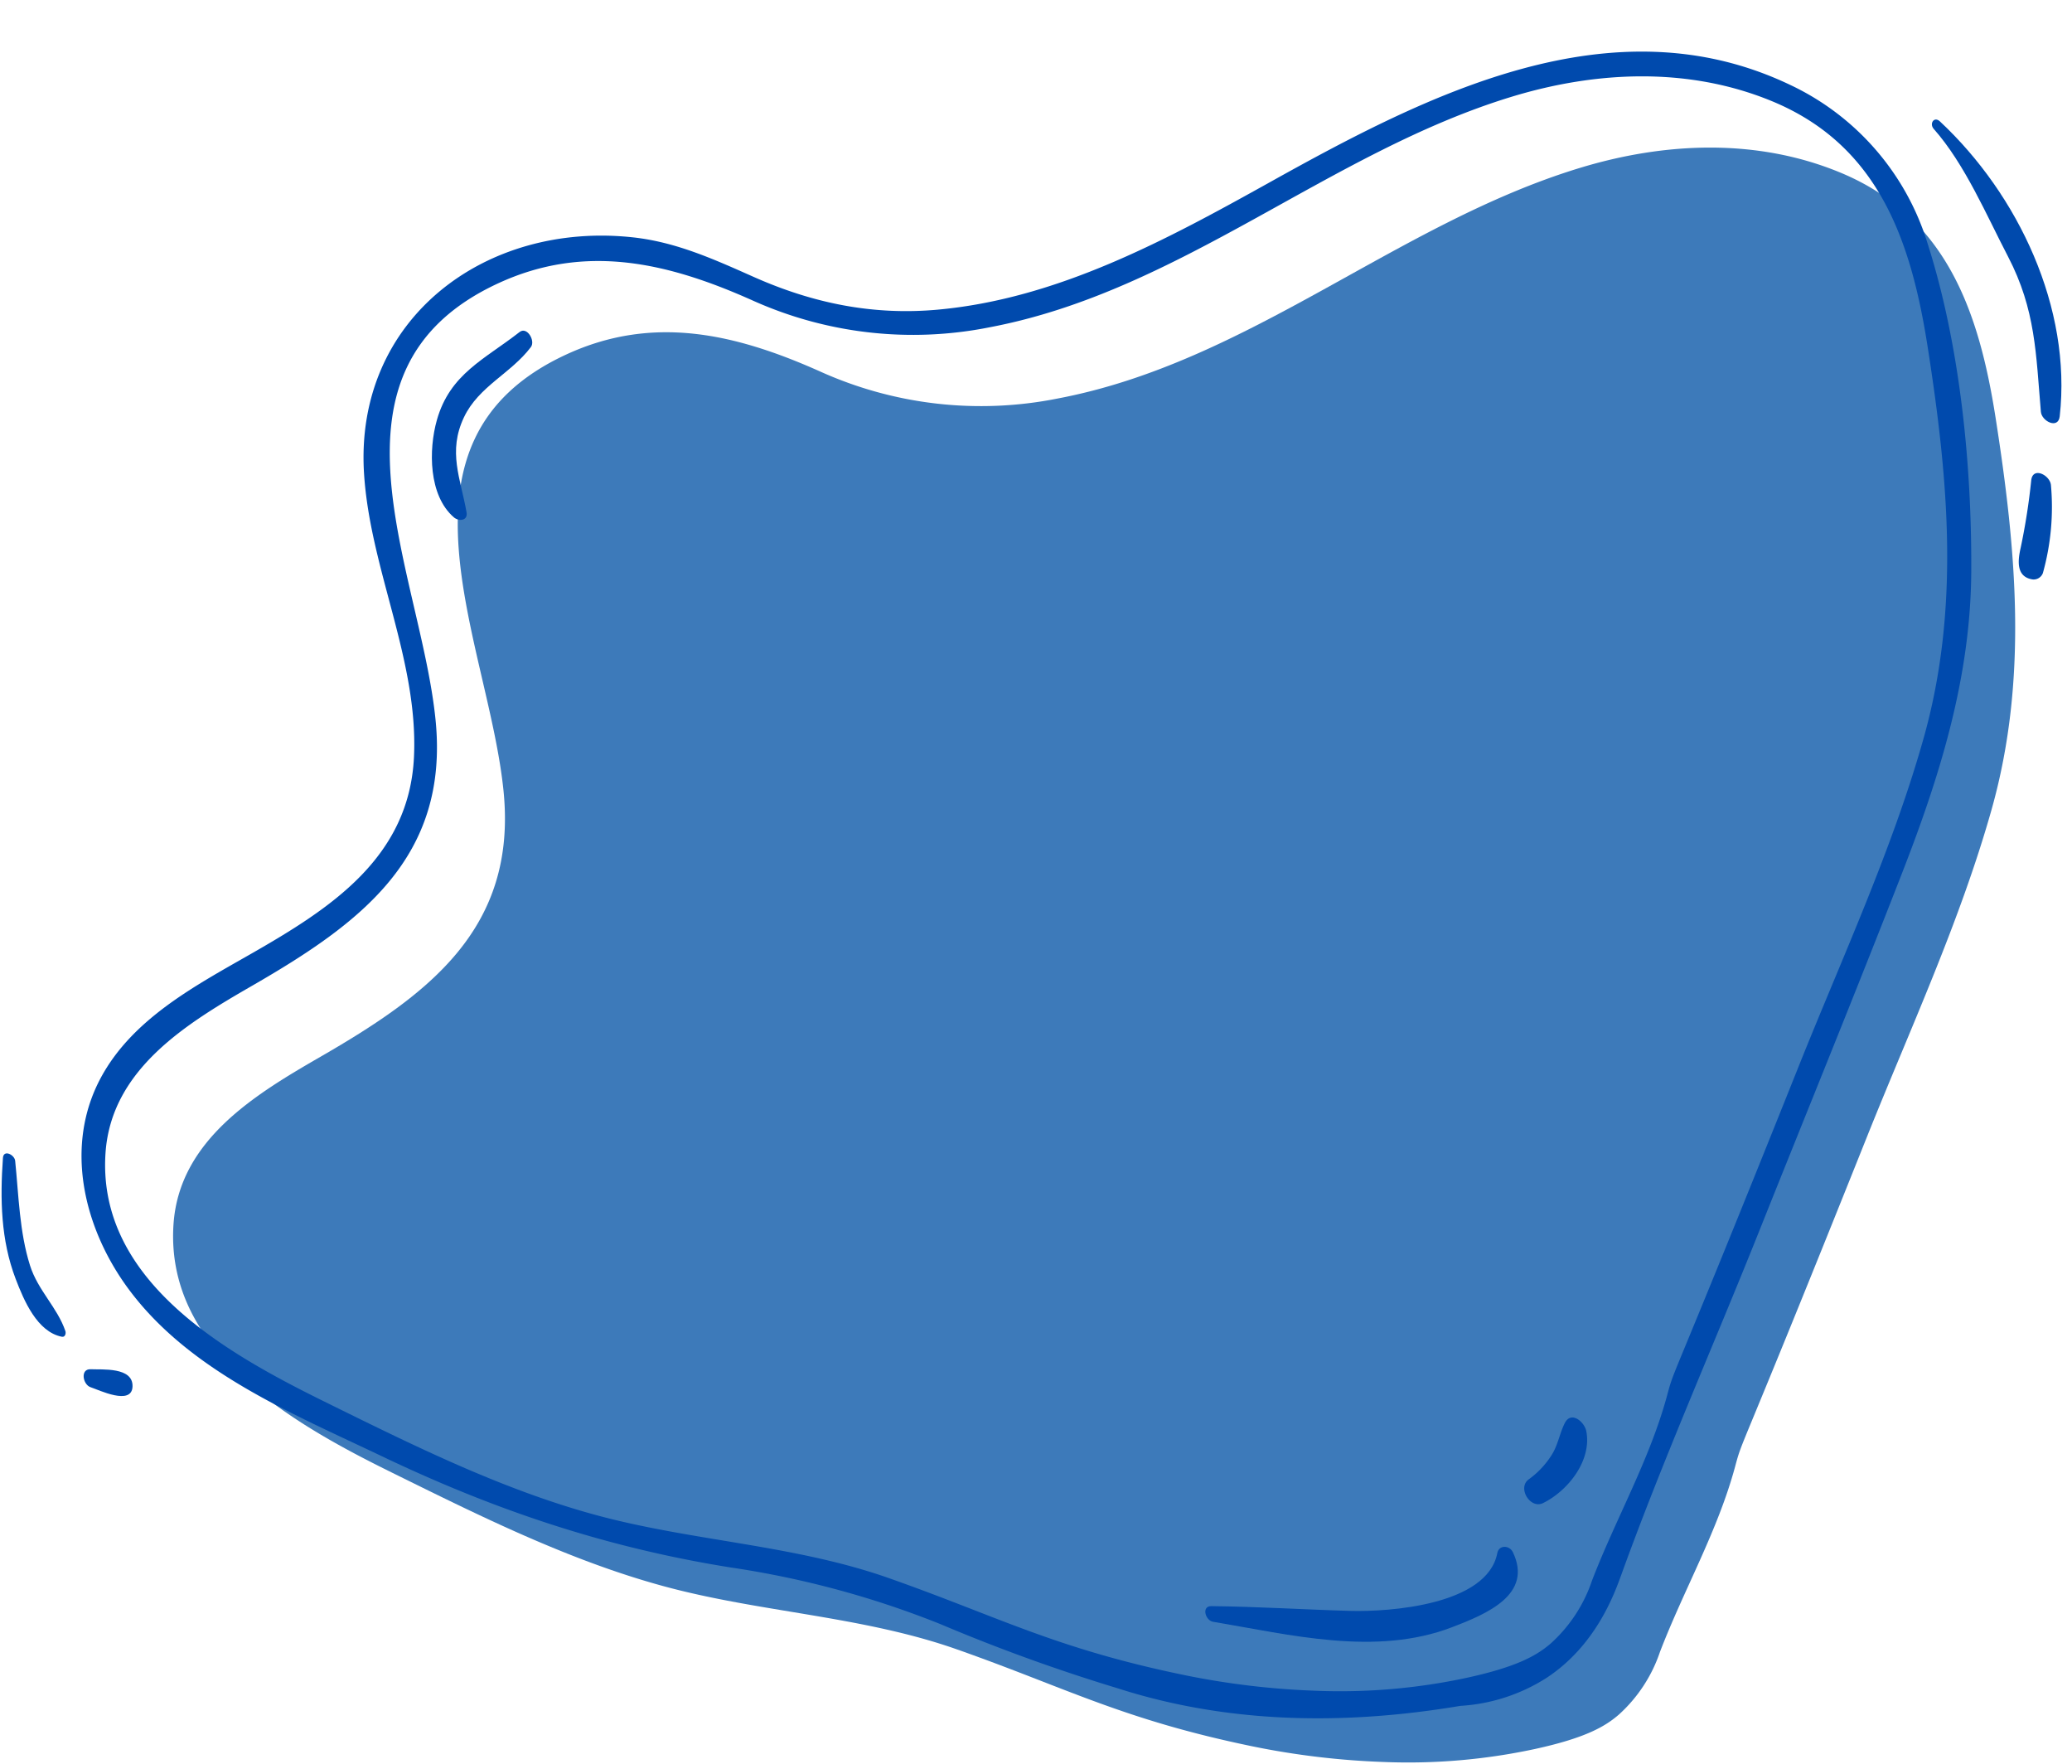
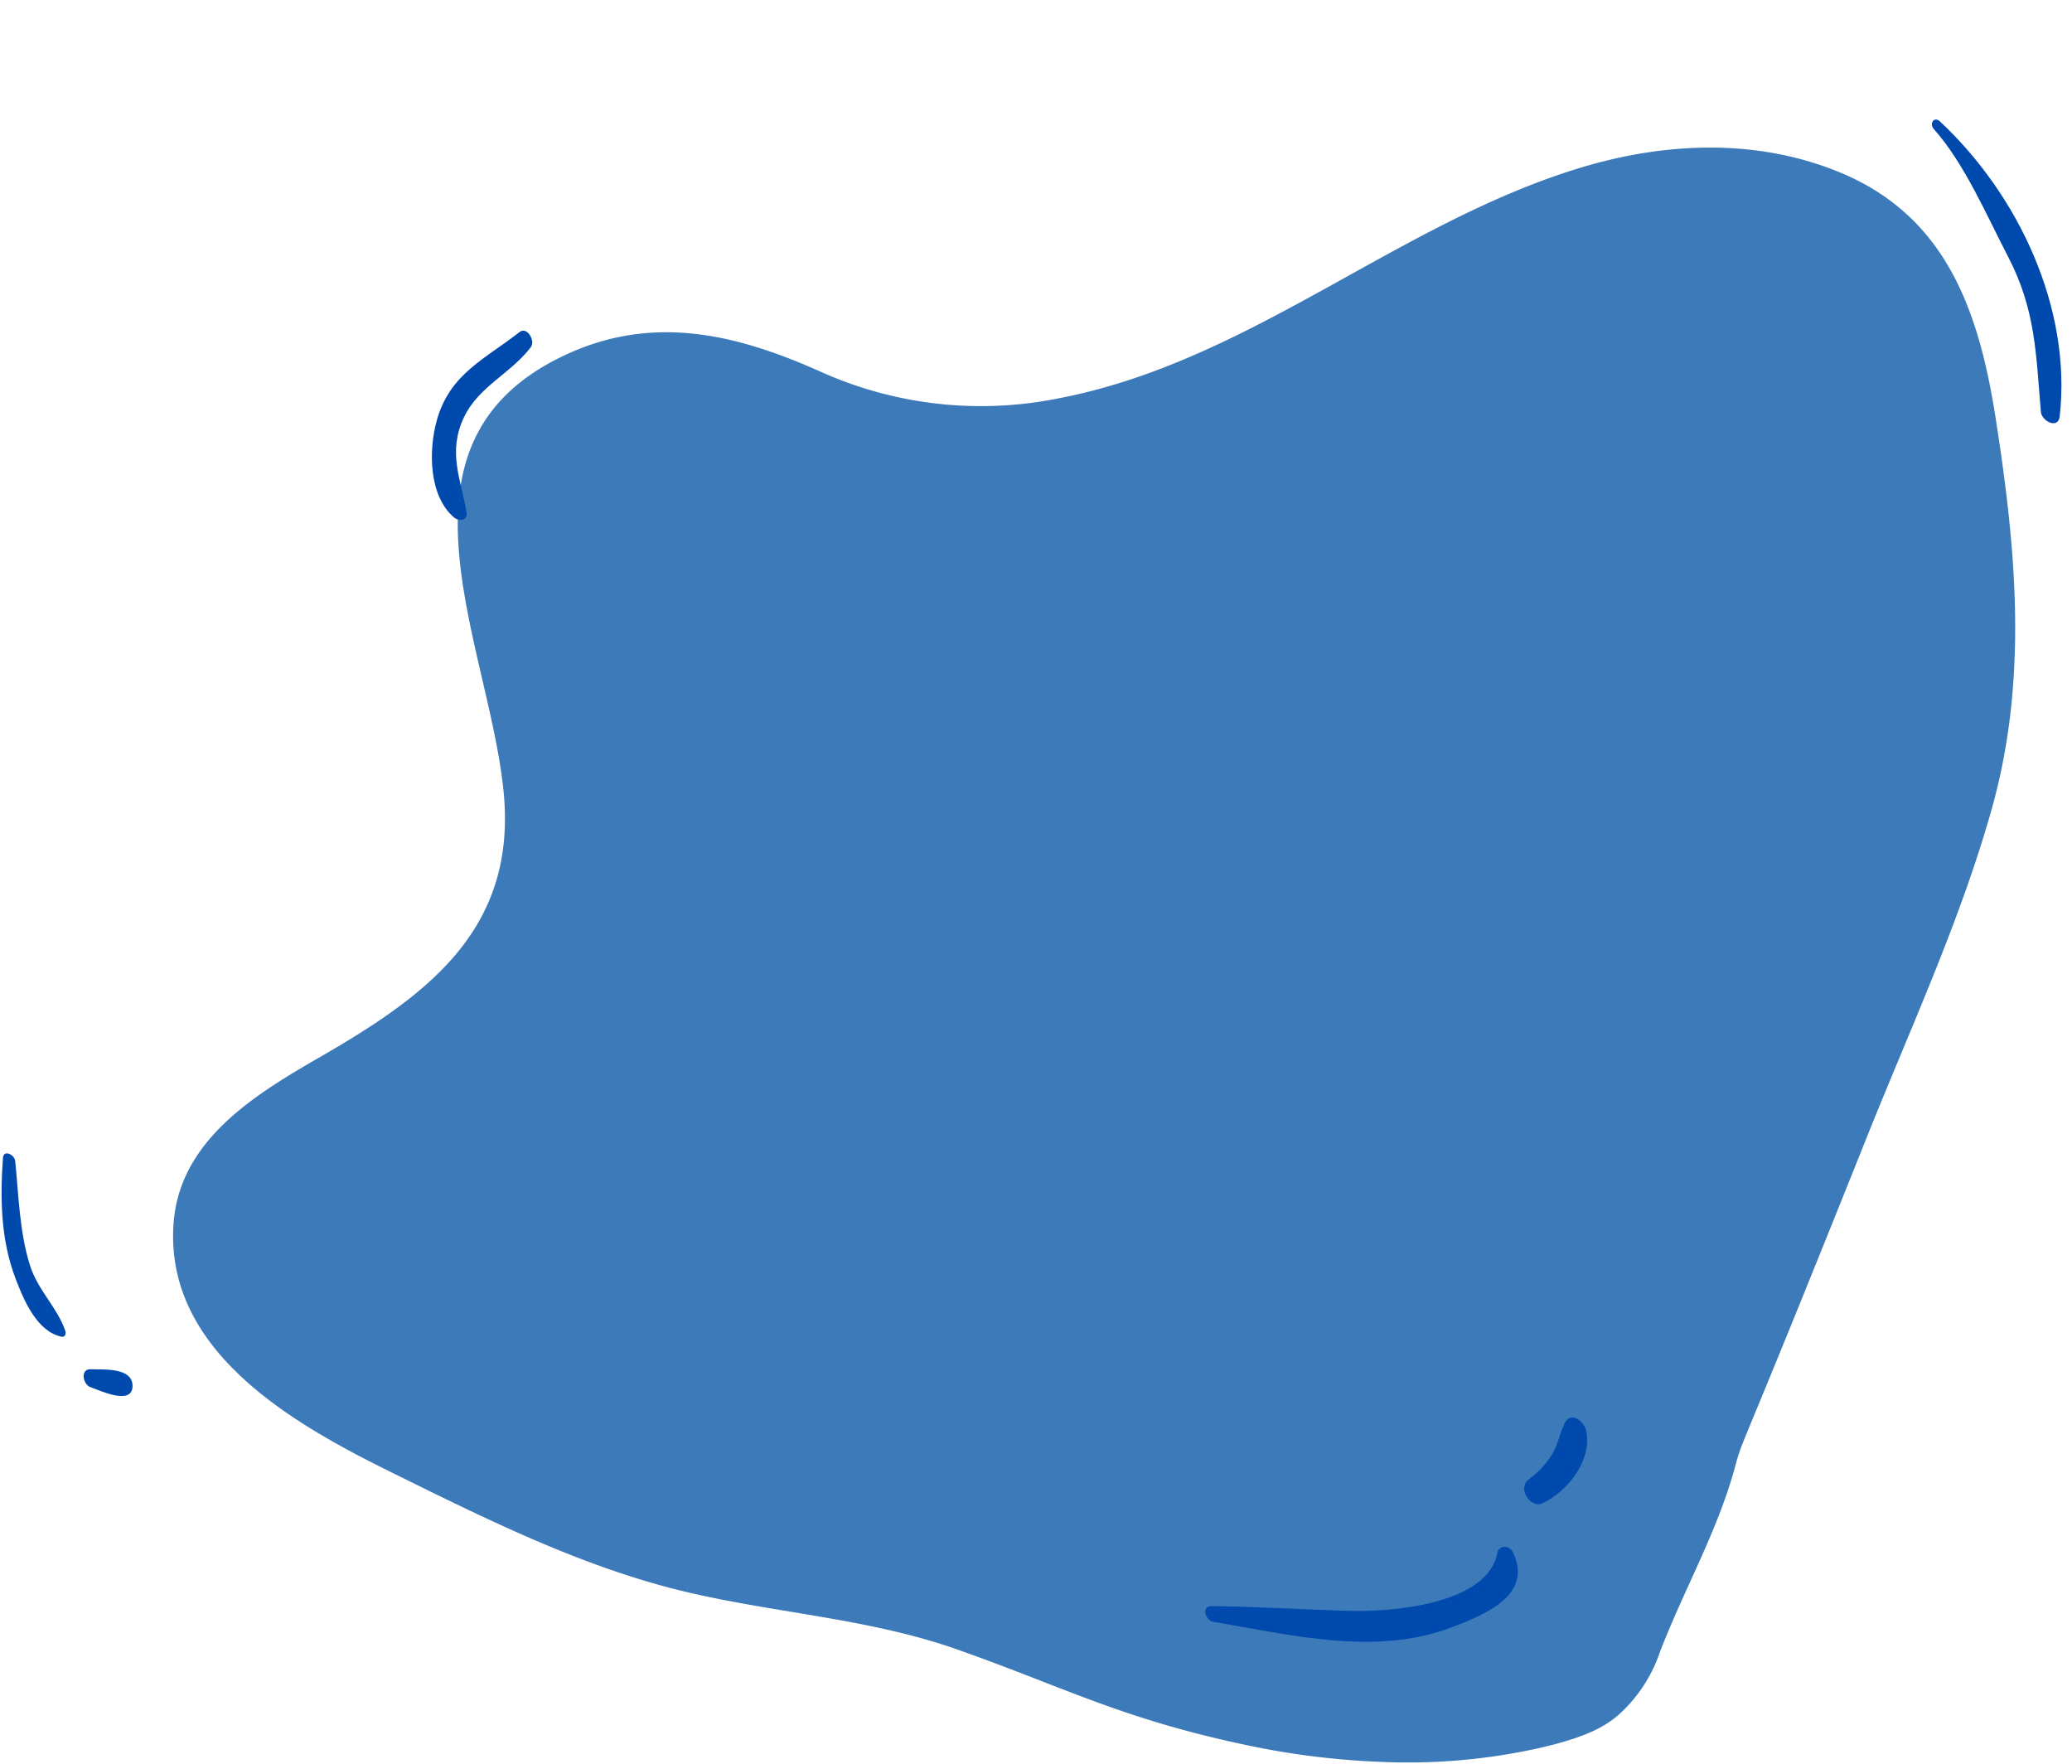
<svg xmlns="http://www.w3.org/2000/svg" data-name="Layer 1" fill="#000000" height="334" preserveAspectRatio="xMidYMid meet" version="1" viewBox="4.7 -5.2 392.3 334.0" width="392.3" zoomAndPan="magnify">
  <g>
    <g id="change1_1">
      <path d="M358.181,210C333.18,272.525,334.787,266.618,333.21,272.449c-3.291,12.173-9.7,23.282-14.22,35.054a28.078,28.078,0,0,1-7.764,11.851c-2.549,2.208-6.183,4.415-15.938,6.538a114.245,114.245,0,0,1-28.606,2.452,149.793,149.793,0,0,1-24.824-2.955c-24.578-5.068-35.176-11.038-56-18.369-18.026-6.346-37.271-6.973-55.626-11.985-17.86-4.877-34.653-13.251-51.192-21.406-18.432-9.087-43.082-22.809-41.493-47.015,1.046-15.943,15.414-24.605,27.827-31.765,20.399-11.765,37.253-24.217,34.671-50.231-2.81-28.317-23.808-66.286,11.936-82.741,16.485-7.589,32.093-3.827,47.797,3.155a74.015,74.015,0,0,0,45.185,5.204C241.12,63.387,269.078,37.18,303.771,26.603c16.077-4.902,33.494-5.677,49.269.826,20.195,8.325,26.358,26.375,29.503,46.517,3.901,24.982,6.175,49.464-.778,74.134C375.799,169.245,366.332,189.617,358.181,210Z" fill="#3d7aba" />
    </g>
    <g fill="#004aad" id="change2_1">
-       <path d="M369.699,41.024A49.083,49.083,0,0,0,343.63,10.865c-33.724-16.1-68.73,1.853-98.322,18.33-19.663,10.948-40.275,22.164-63.11,24.227-12.252,1.107-23.597-1.227-34.759-6.185-7.482-3.323-14.661-6.606-22.886-7.505-27.988-3.058-52.746,15.476-50.932,44.647,1.129,18.156,10.306,35.361,9.46,53.676-.883,19.096-15.81,28.703-30.791,37.271-10.577,6.049-22.442,12.286-28.47,23.437-7.037,13.019-3.26,28.523,5.133,39.933,11.563,15.718,31.013,23.639,48.075,31.784,21.448,10.238,42.544,17.297,65.994,21.039a175.946,175.946,0,0,1,39.696,10.711,336.451,336.451,0,0,0,33.526,12.142c14.306,4.601,35.536,8.298,64.945,3.35a34.094,34.094,0,0,0,16.346-5.312c9.35-6.161,12.819-15.871,14.174-19.617,7.893-21.817,17.32-43.049,25.927-64.595,9.096-22.771,18.38-45.477,27.27-68.329,7.157-18.4,12.903-36.913,13.02-56.834C378.043,82.96,375.824,60.255,369.699,41.024Zm-24.39,155.49c-25.001,62.525-23.395,56.618-24.971,62.449-3.291,12.172-9.7,23.282-14.221,35.054a28.078,28.078,0,0,1-7.764,11.851c-2.549,2.208-6.183,4.415-15.938,6.539a114.238,114.238,0,0,1-28.606,2.452,149.782,149.782,0,0,1-24.824-2.955c-24.578-5.068-35.176-11.038-56-18.369-18.026-6.346-37.271-6.973-55.626-11.985-17.86-4.877-34.653-13.251-51.192-21.406-18.432-9.087-43.082-22.809-41.493-47.015,1.046-15.943,15.414-24.605,27.827-31.764,20.399-11.765,37.253-24.217,34.671-50.231-2.81-28.317-23.808-66.286,11.936-82.741,16.485-7.589,32.093-3.827,47.797,3.155A74.015,74.015,0,0,0,192.09,56.75c36.157-6.849,64.115-33.056,98.808-43.633,16.077-4.902,33.494-5.677,49.269.826C360.362,22.268,366.525,40.318,369.67,60.46c3.901,24.982,6.175,49.464-.778,74.134C362.926,155.76,353.459,176.131,345.309,196.514Z" fill="inherit" />
      <path d="M103.077,57.65c-6.626,5.181-13.19,7.91-15.664,16.674-1.587,5.621-1.576,14.271,3.216,18.407.927.8,2.69.68,2.404-.948-1.125-6.416-3.598-11.477-.475-18.024,2.784-5.838,8.894-8.267,12.662-13.269.885-1.175-.731-3.943-2.143-2.839Z" fill="inherit" />
      <path d="M234.376,301.803c14.636,2.459,30.771,6.553,45.185,1.051,6.653-2.539,15.416-6.209,11.581-14.218-.646-1.349-2.646-1.424-2.95.161-1.886,9.836-20.381,11.155-27.868,10.944-8.771-.247-17.492-.81-26.281-.901-1.911-.02-1.141,2.717.333,2.964Z" fill="inherit" />
      <path d="M296.857,279.331c4.702-2.313,9.259-8.036,8.184-13.603-.34-1.759-2.86-3.916-4.063-1.555-.961,1.887-1.269,4.019-2.381,5.869a16.518,16.518,0,0,1-4.444,4.79c-2.223,1.59.251,5.705,2.703,4.499Z" fill="inherit" />
      <path d="M5.258,213.983c-.553,7.759-.412,15.537,2.403,22.903,1.562,4.087,4.068,10.04,8.756,10.963.618.122.811-.645.662-1.079-1.538-4.5-5.202-7.688-6.698-12.424-1.999-6.324-2.14-13.243-2.809-19.803-.117-1.146-2.197-2.198-2.314-.559Z" fill="inherit" />
      <path d="M21.869,257.407c1.491.479,7.822,3.587,7.923-.167.1-3.697-5.759-3.137-7.915-3.242-2.047-.1-1.506,2.929-.008,3.409Z" fill="inherit" />
      <path d="M370.821,19.2c5.89,6.657,9.967,16.293,14.058,24.151,5.268,10.119,5.294,18.506,6.229,29.399.155,1.801,3.288,3.366,3.568.862,2.288-20.478-7.794-41.918-22.683-55.83-1.102-1.03-2.054.421-1.173,1.417Z" fill="inherit" />
-       <path d="M389.282,85.707a121.636,121.636,0,0,1-1.992,12.749c-.538,2.355-.945,5.511,2.205,6.025a1.869,1.869,0,0,0,1.992-1.197,46.473,46.473,0,0,0,1.524-16.676c-.191-1.863-3.417-3.534-3.729-.901Z" fill="inherit" />
    </g>
  </g>
</svg>